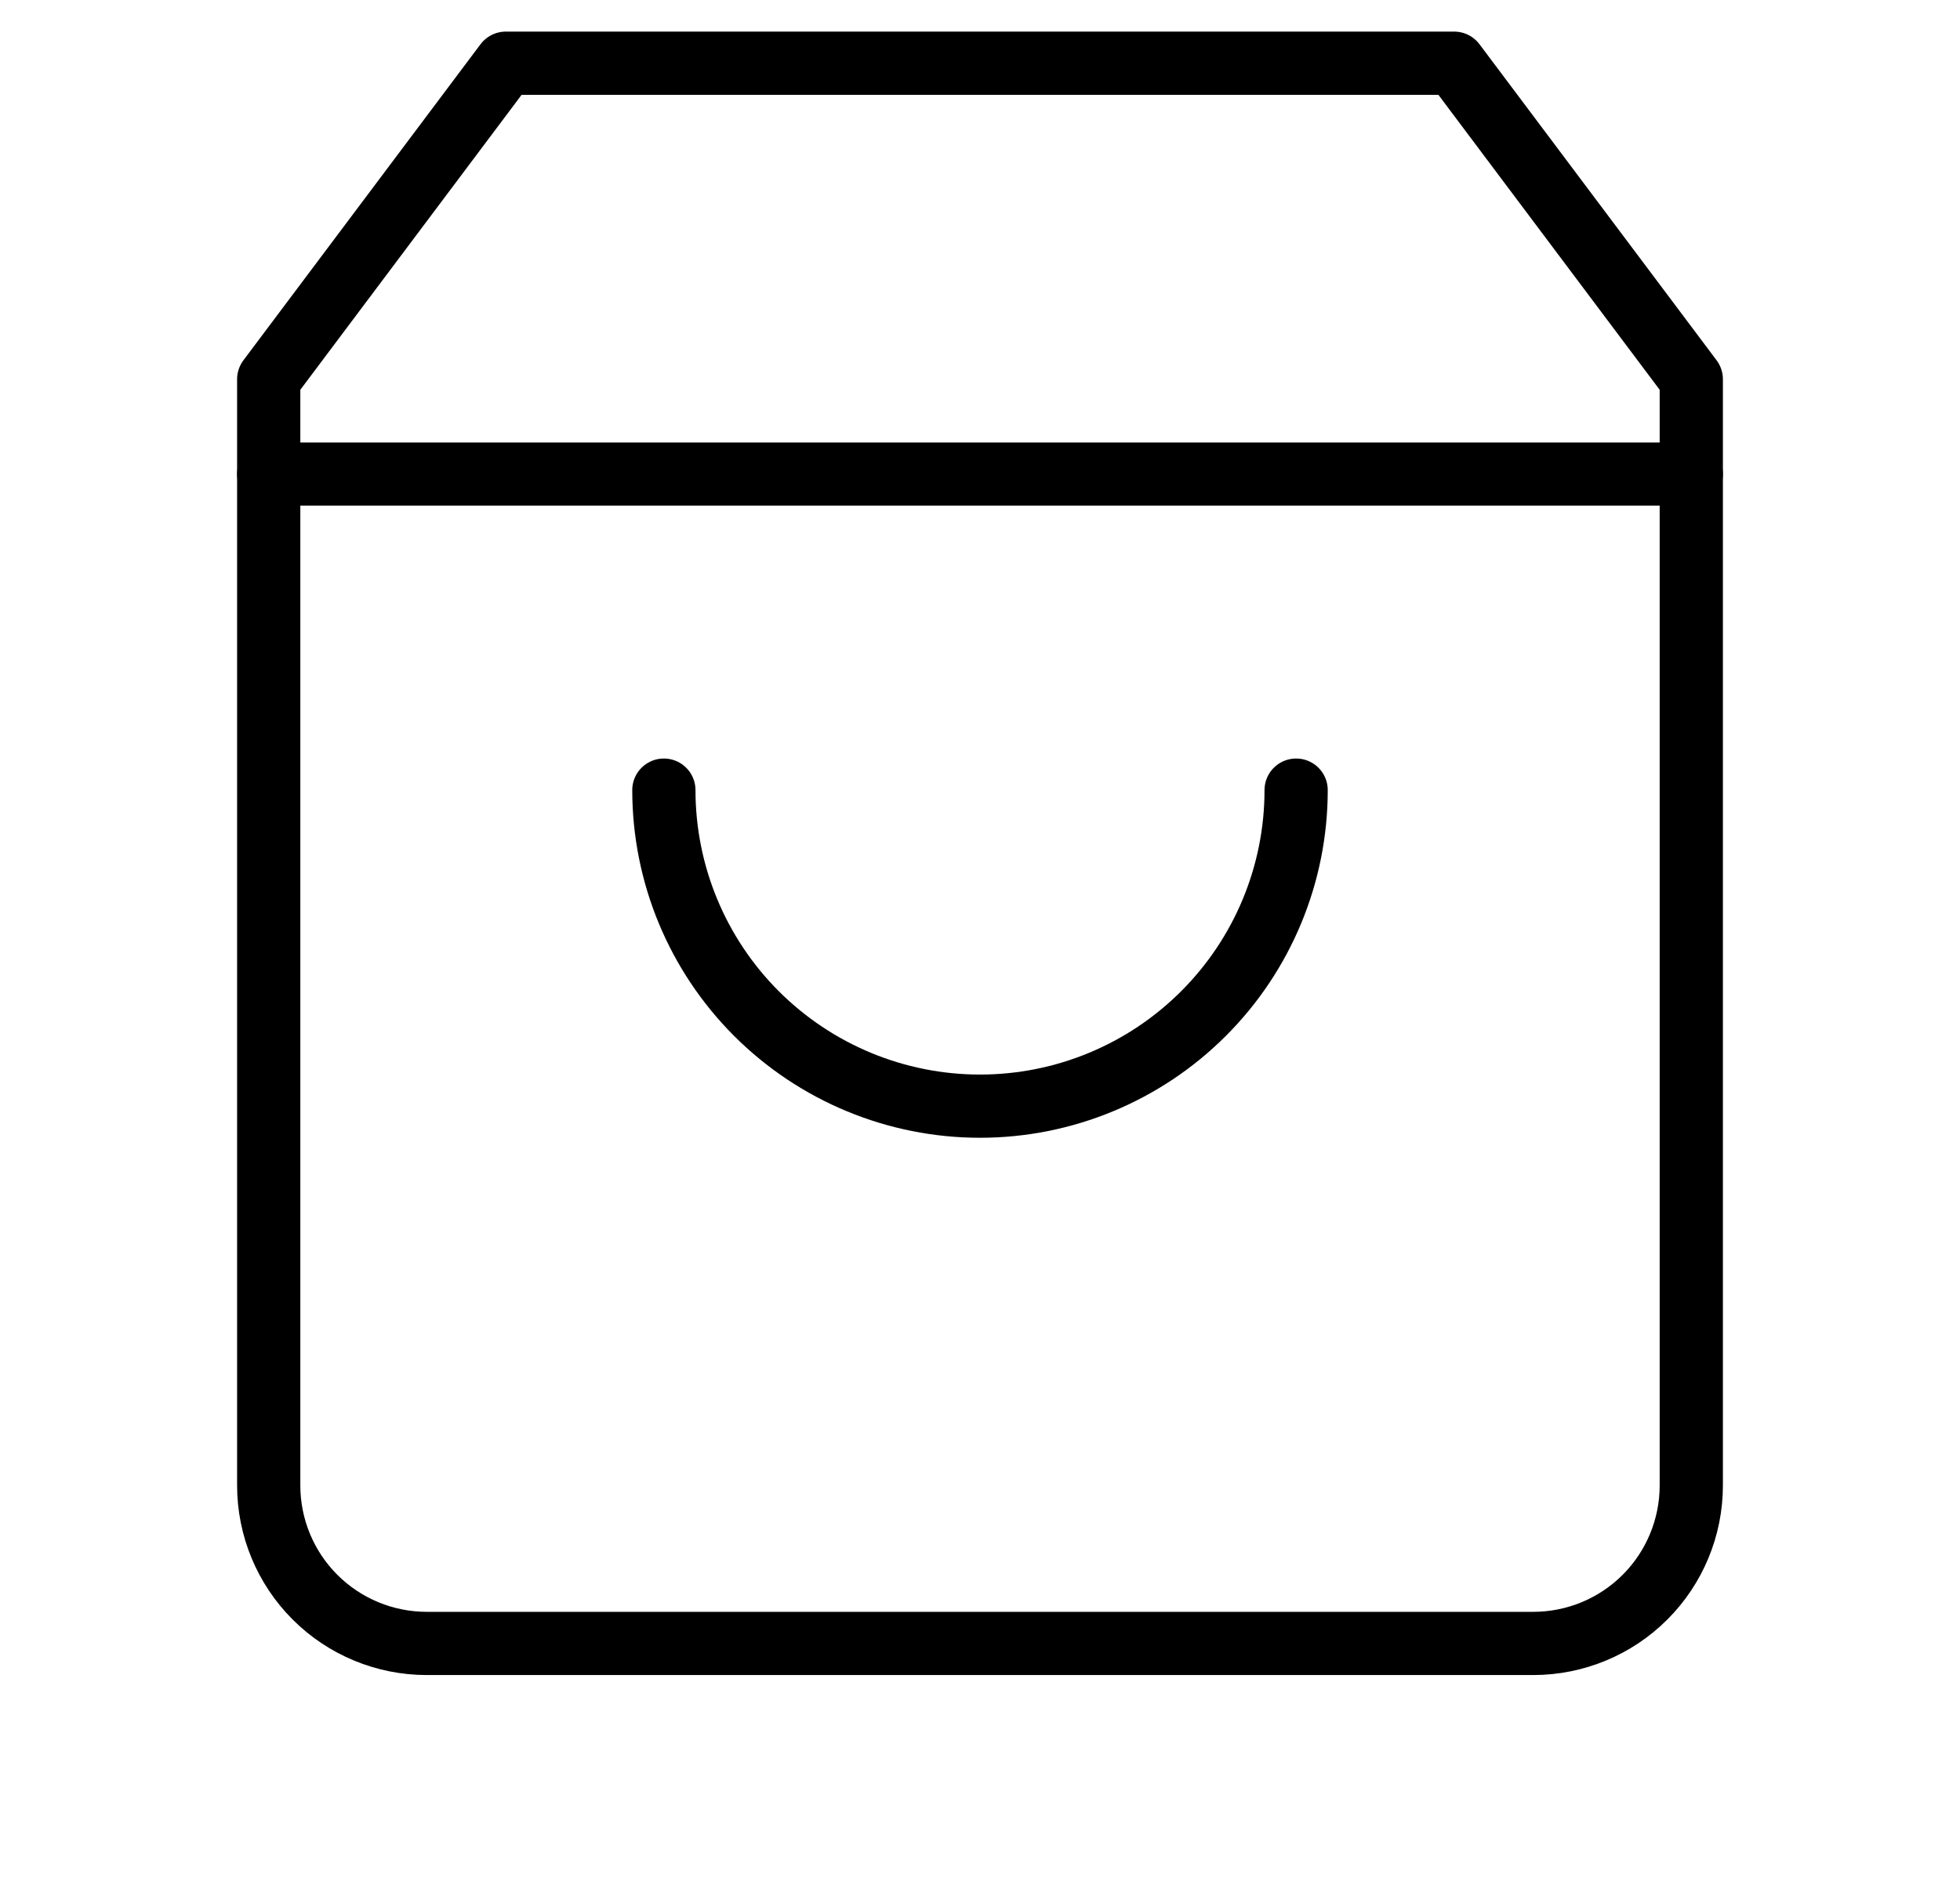
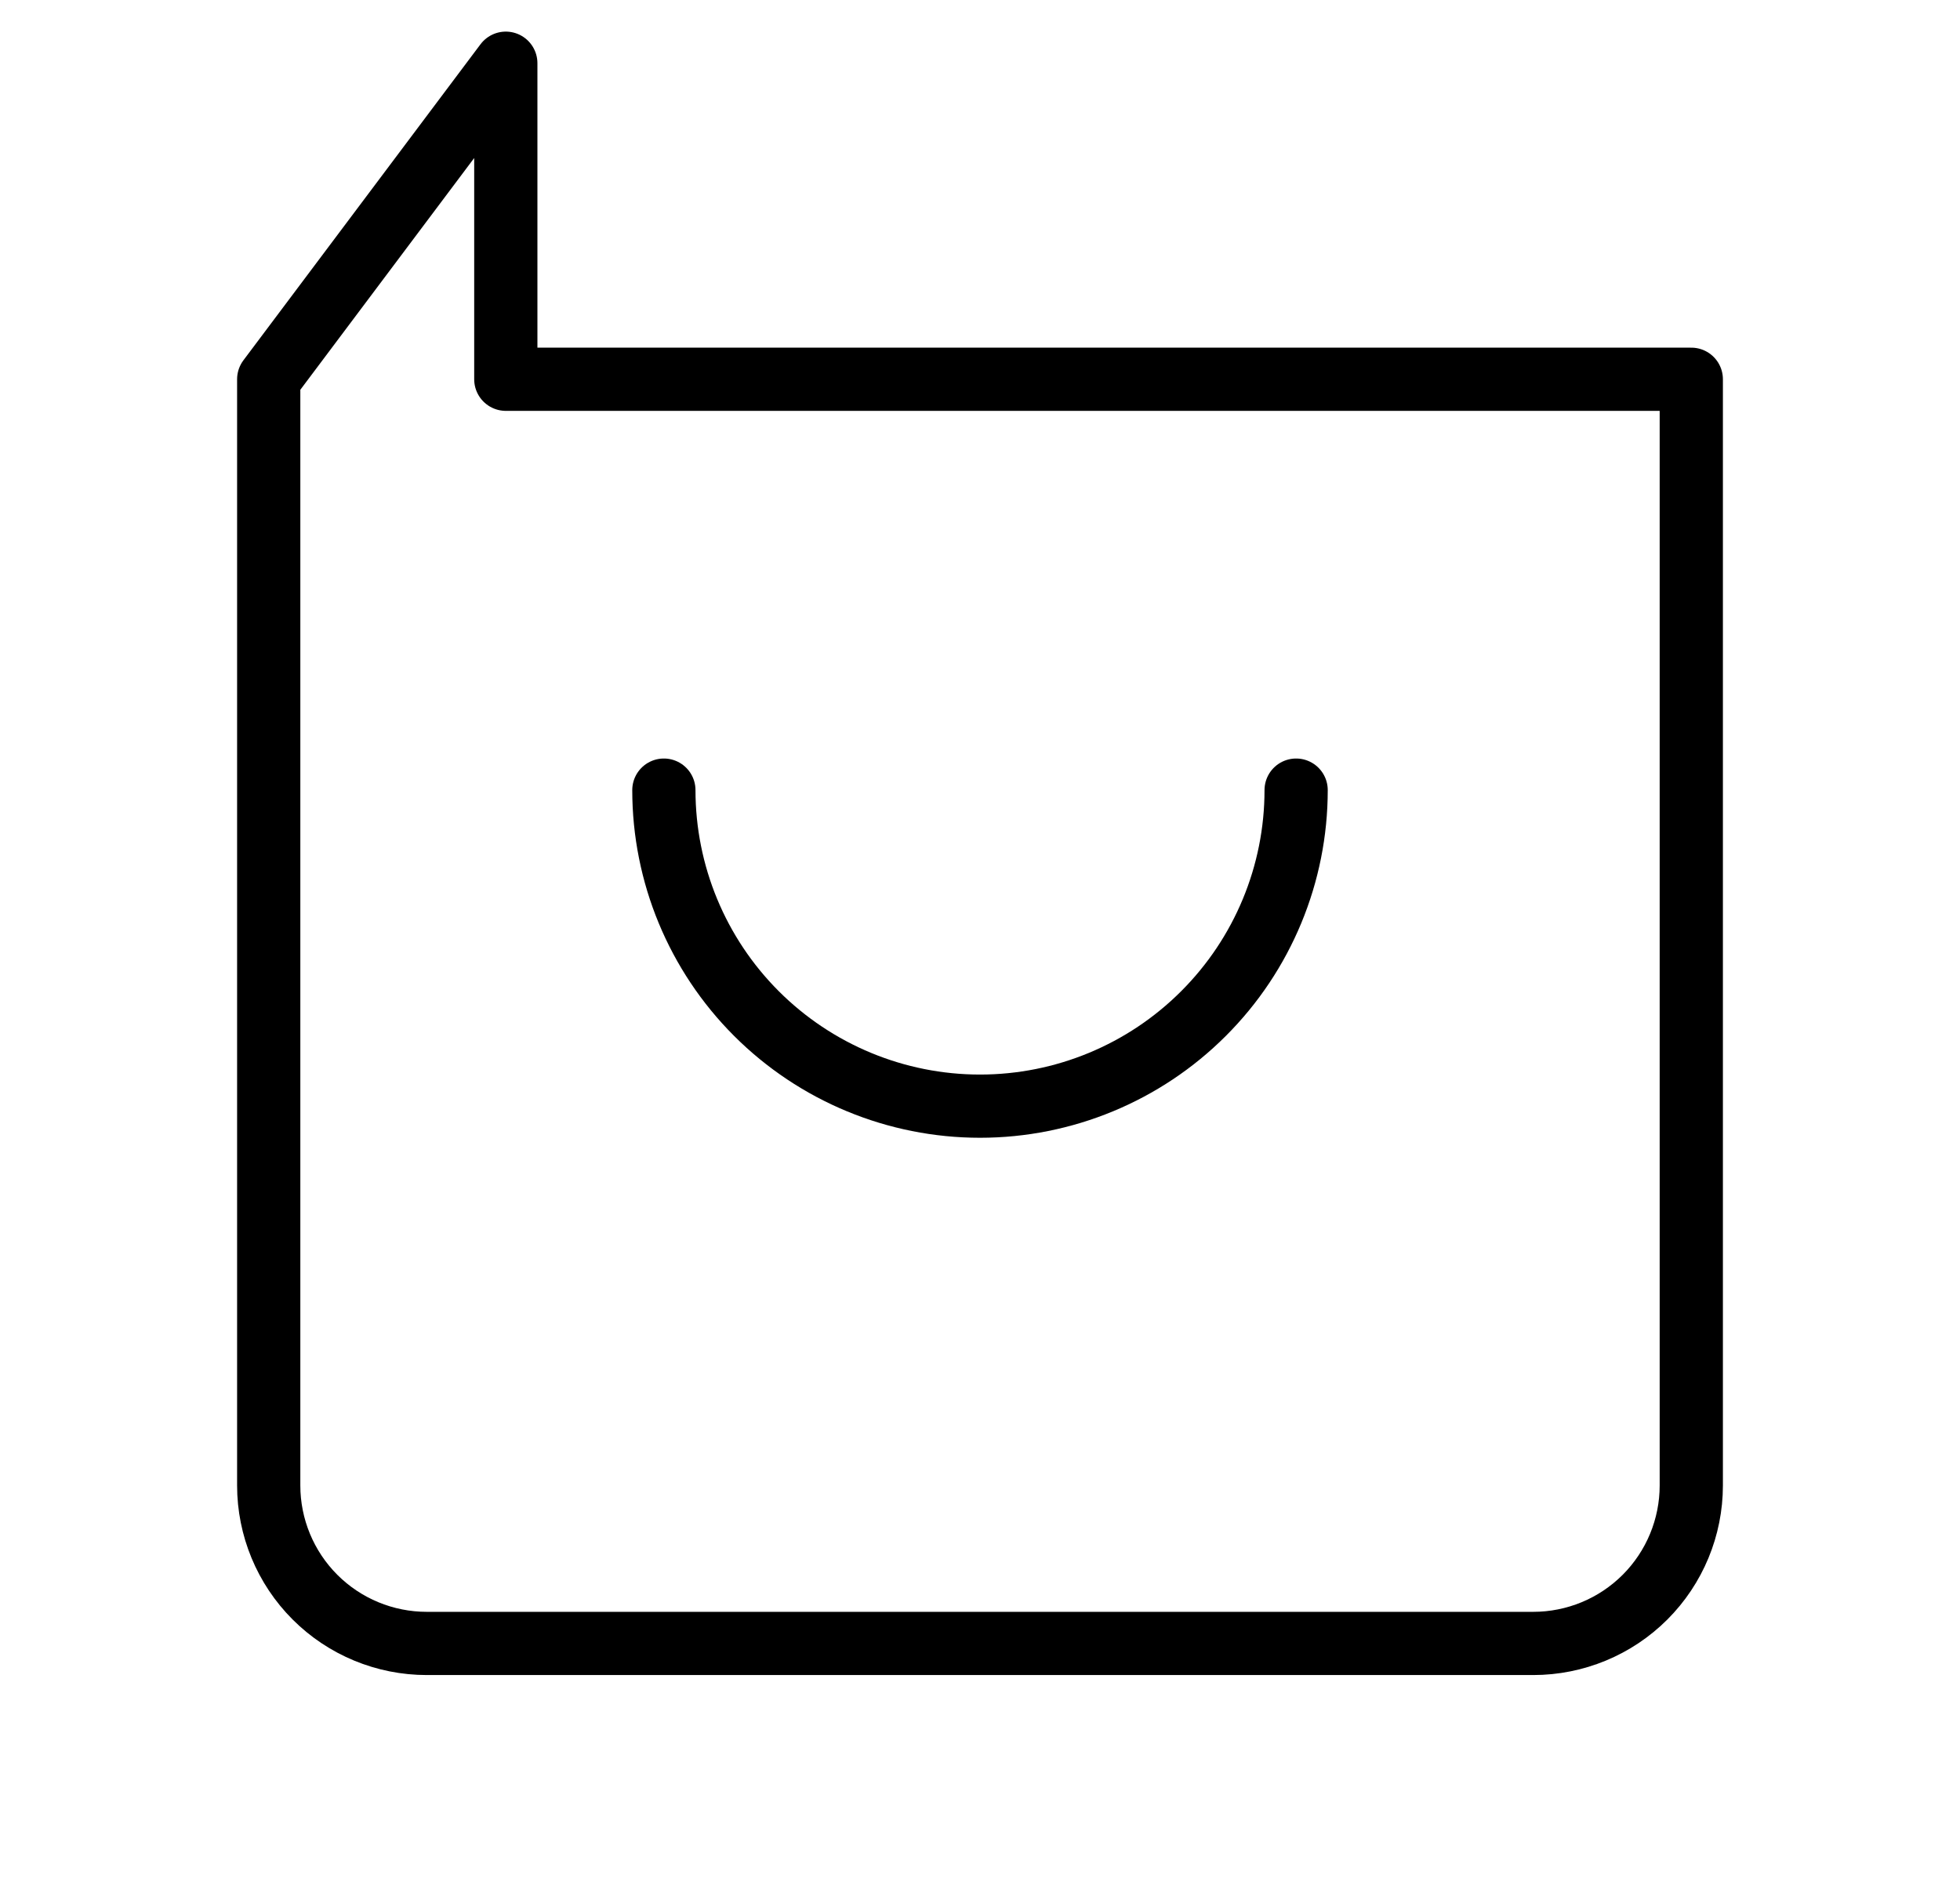
<svg xmlns="http://www.w3.org/2000/svg" width="31" height="30" viewBox="0 0 31 30" fill="none">
-   <path d="M8 1L4.25 6V23.5C4.25 24.163 4.513 24.799 4.982 25.268C5.451 25.737 6.087 26 6.75 26H24.25C24.913 26 25.549 25.737 26.018 25.268C26.487 24.799 26.75 24.163 26.75 23.5V6L23 1H8Z" stroke="black" stroke-linecap="round" stroke-linejoin="round" />
-   <path d="M4.25 7.5H26.75" stroke="black" stroke-linecap="round" stroke-linejoin="round" />
+   <path d="M8 1L4.25 6V23.5C4.25 24.163 4.513 24.799 4.982 25.268C5.451 25.737 6.087 26 6.75 26H24.25C24.913 26 25.549 25.737 26.018 25.268C26.487 24.799 26.75 24.163 26.75 23.5V6H8Z" stroke="black" stroke-linecap="round" stroke-linejoin="round" />
  <path d="M20.5 12.5C20.5 13.826 19.973 15.098 19.035 16.035C18.098 16.973 16.826 17.5 15.5 17.5C14.174 17.5 12.902 16.973 11.964 16.035C11.027 15.098 10.5 13.826 10.5 12.5" stroke="black" stroke-linecap="round" stroke-linejoin="round" />
</svg>